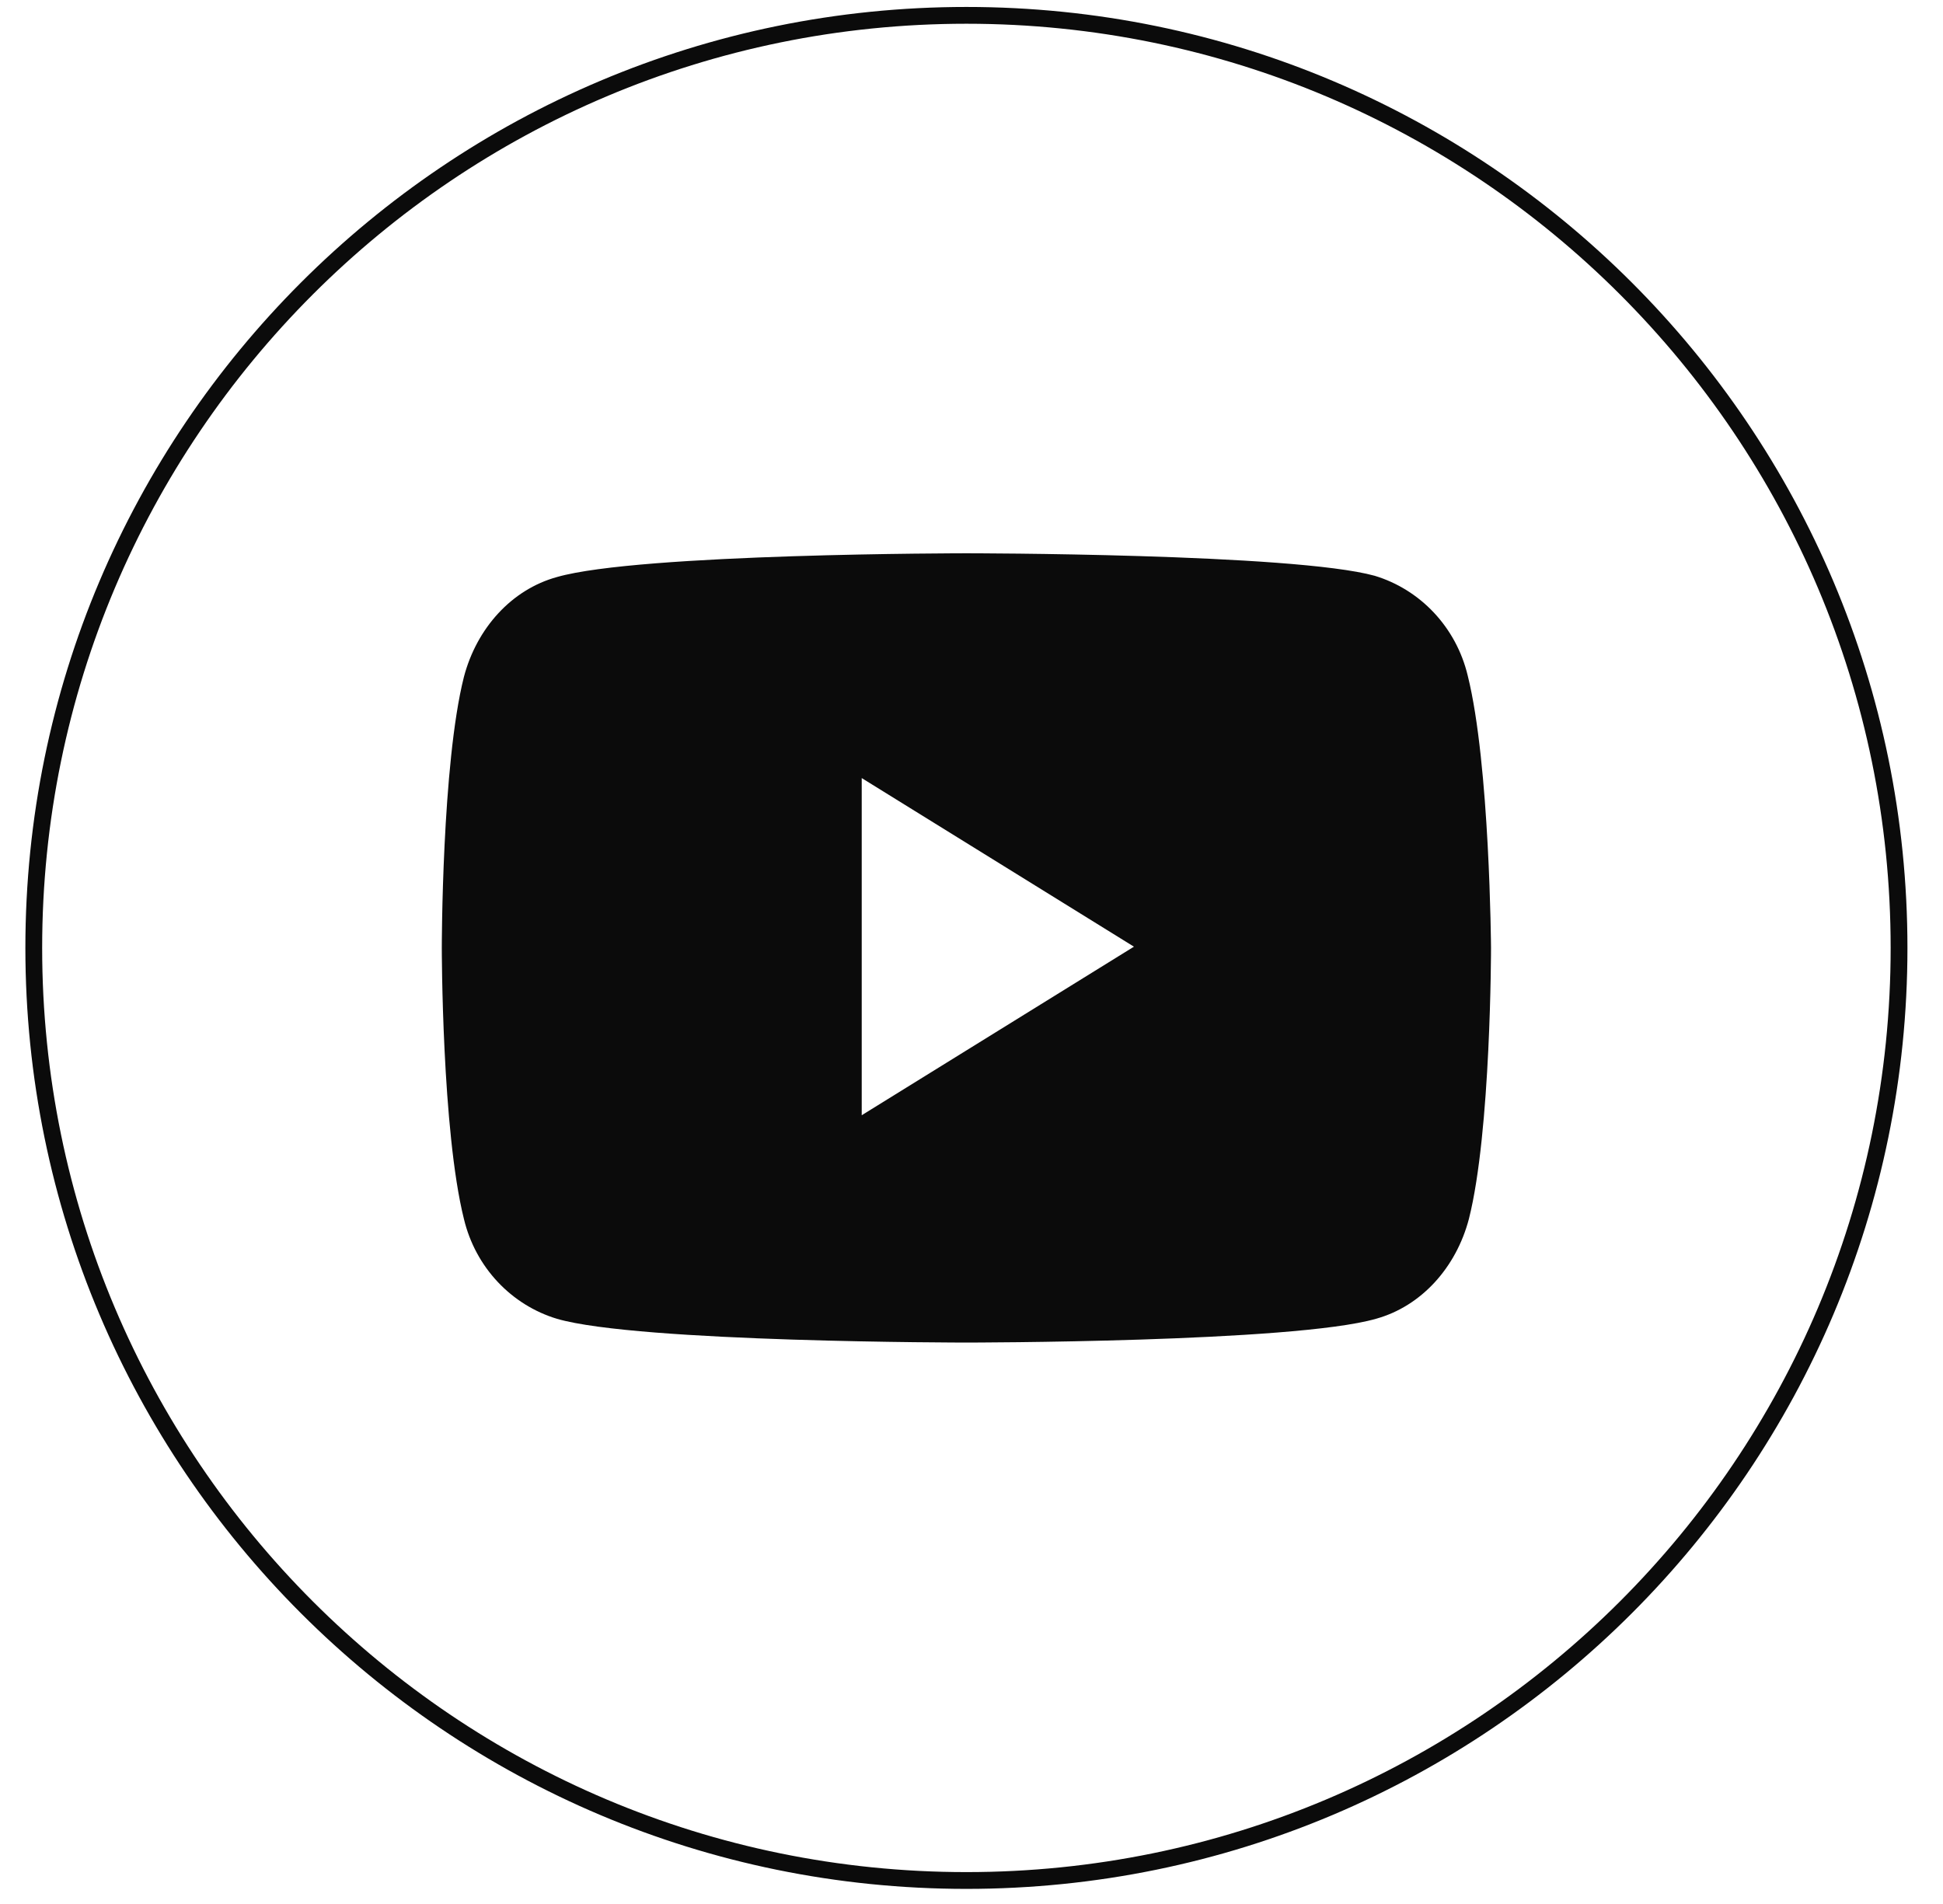
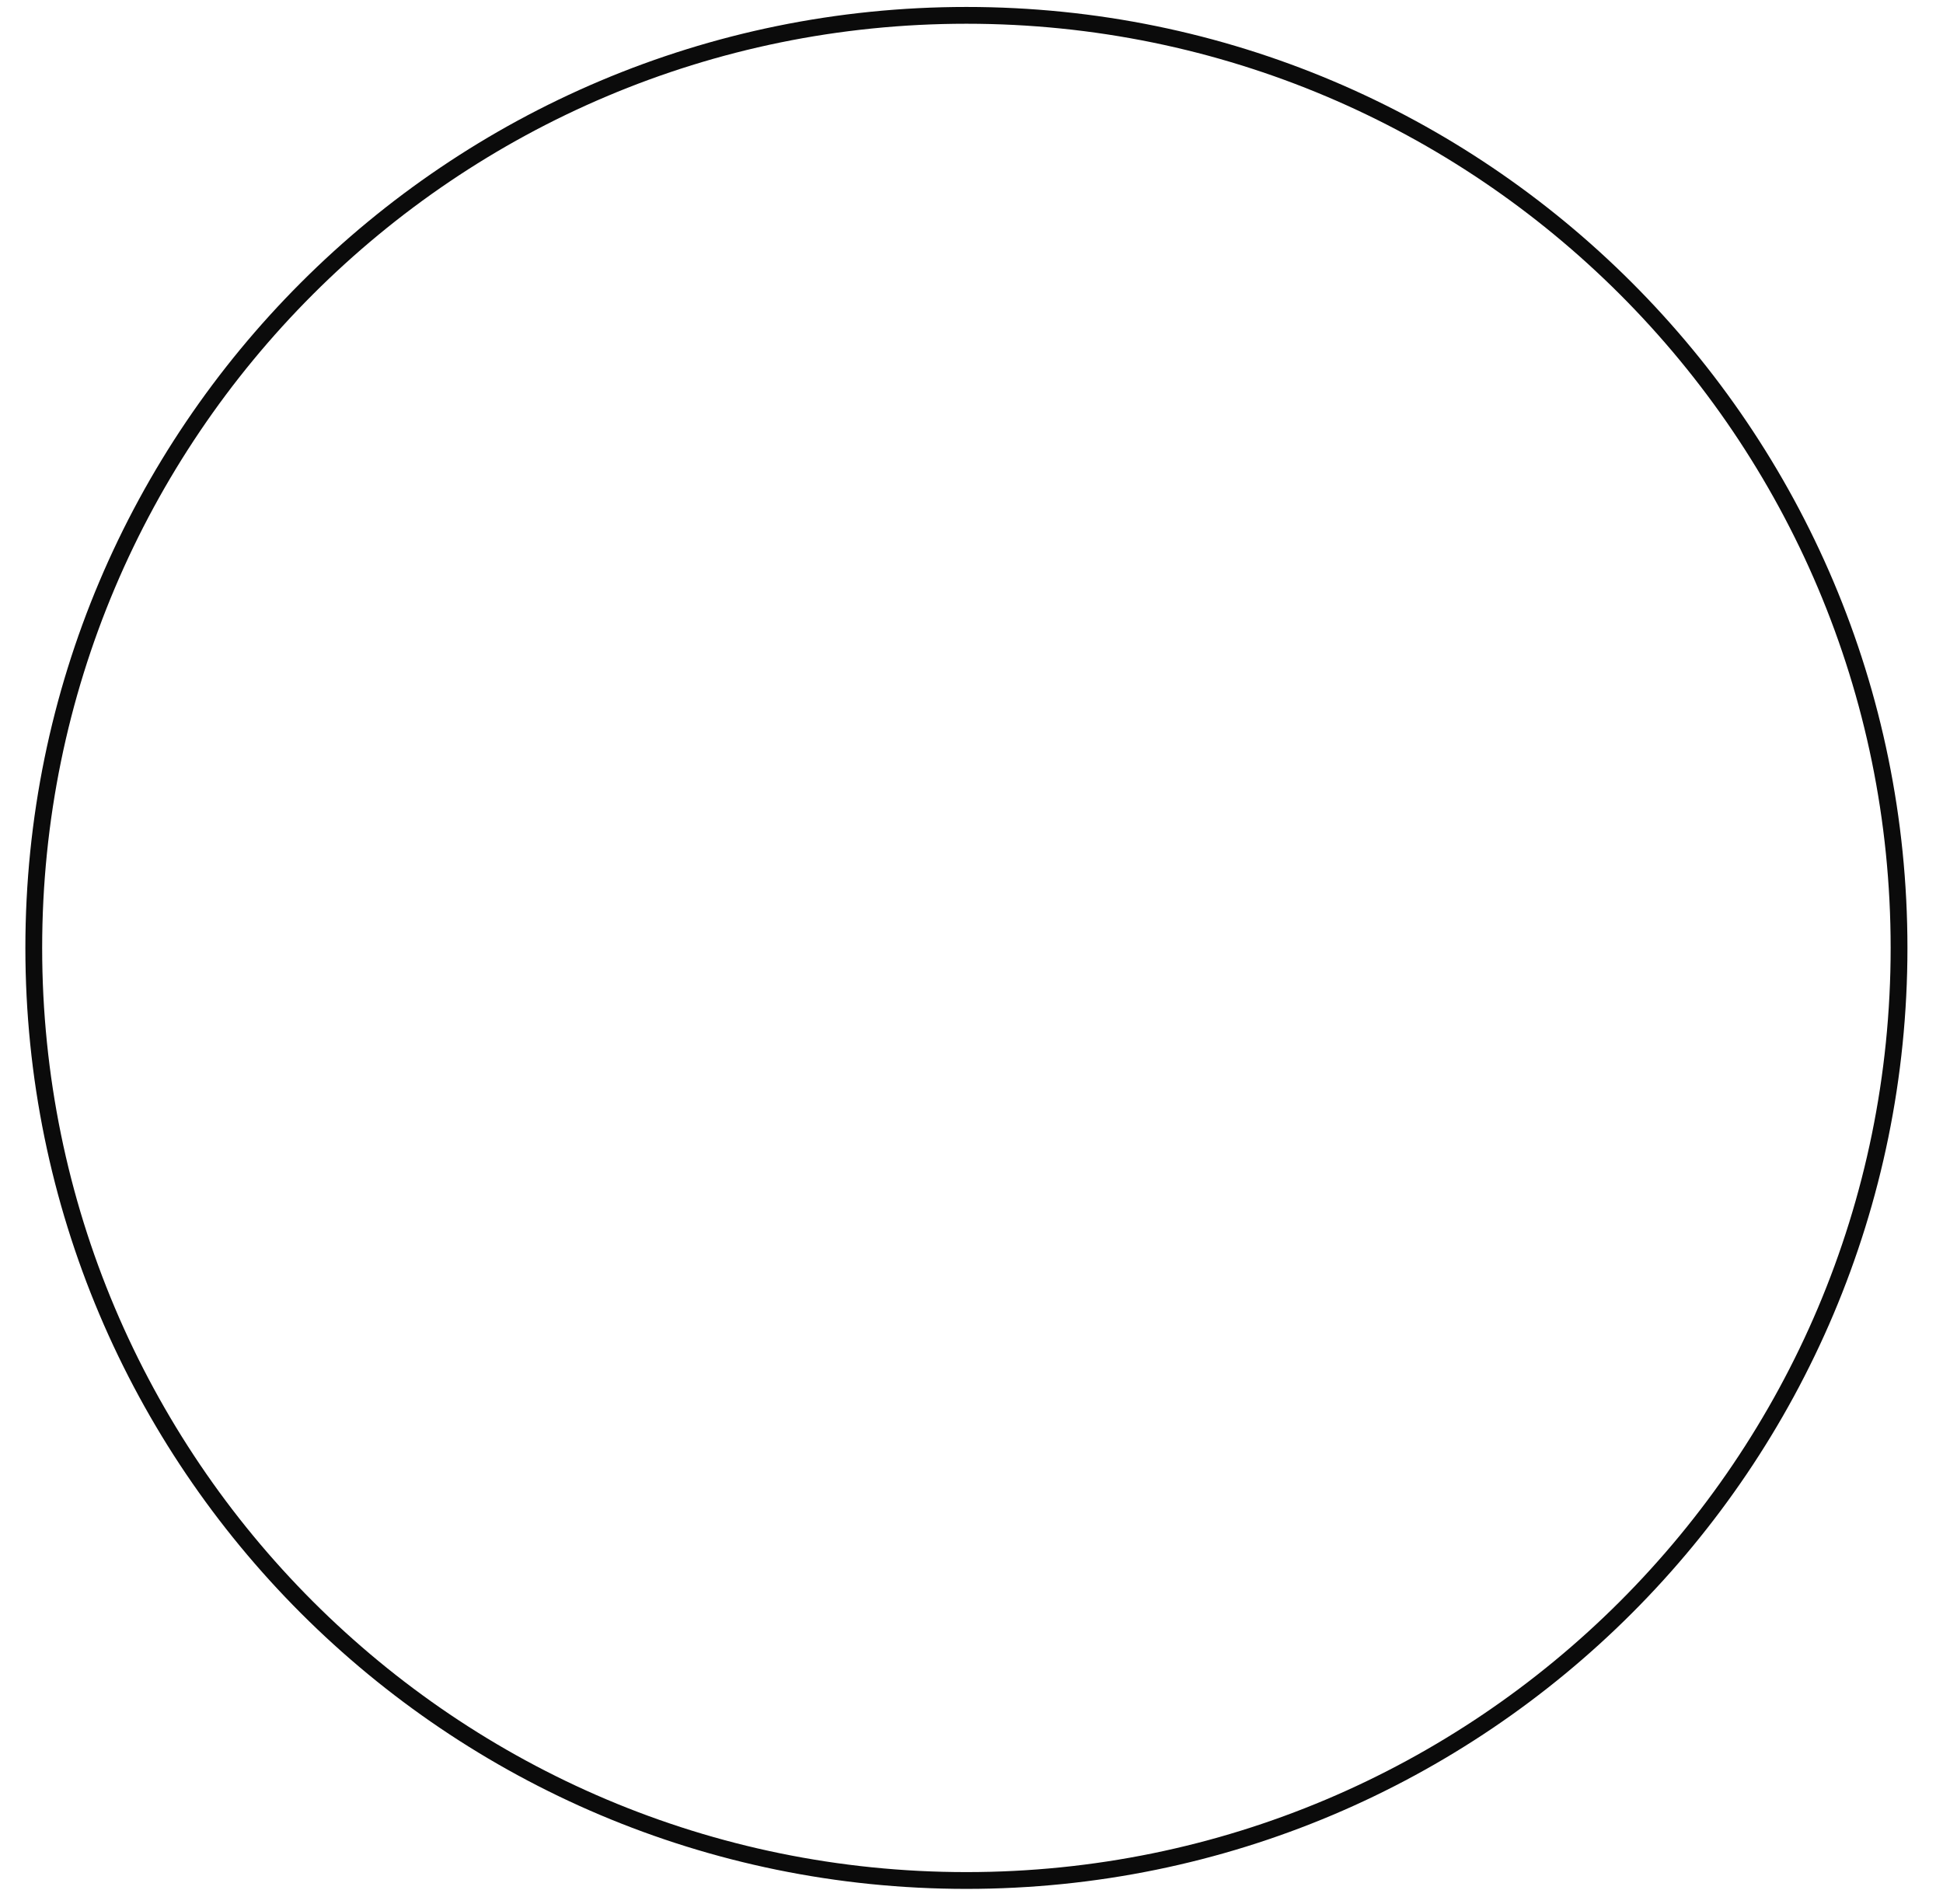
<svg xmlns="http://www.w3.org/2000/svg" width="50" height="49" viewBox="0 0 50 49" fill="none">
  <g id="Group 1000001741">
    <g id="Group">
      <path id="XMLID_76_" d="M24.869 48.395C11.614 48.395 0.869 37.65 0.869 24.395C0.869 11.139 11.614 0.395 24.869 0.395C38.124 0.395 48.869 11.139 48.869 24.395C48.869 37.65 38.124 48.395 24.869 48.395Z" stroke="#0B0B0B" stroke-width="0.432" stroke-miterlimit="10" />
    </g>
-     <path id="Vector" d="M37.77 17.389C37.471 16.135 36.543 15.171 35.376 14.818C33.28 14.239 24.869 14.239 24.869 14.239C24.869 14.239 16.458 14.239 14.333 14.85C13.165 15.171 12.267 16.167 11.938 17.421C11.369 19.67 11.369 24.395 11.369 24.395C11.369 24.395 11.369 29.087 11.938 31.369C12.237 32.622 13.165 33.587 14.333 33.94C16.428 34.551 24.869 34.551 24.869 34.551C24.869 34.551 33.28 34.551 35.406 33.94C36.573 33.619 37.471 32.622 37.8 31.369C38.369 29.119 38.369 24.395 38.369 24.395C38.369 24.395 38.339 19.67 37.77 17.389ZM22.175 28.701V20.024L29.18 24.363L22.175 28.701Z" fill="#0B0B0B" />
  </g>
</svg>